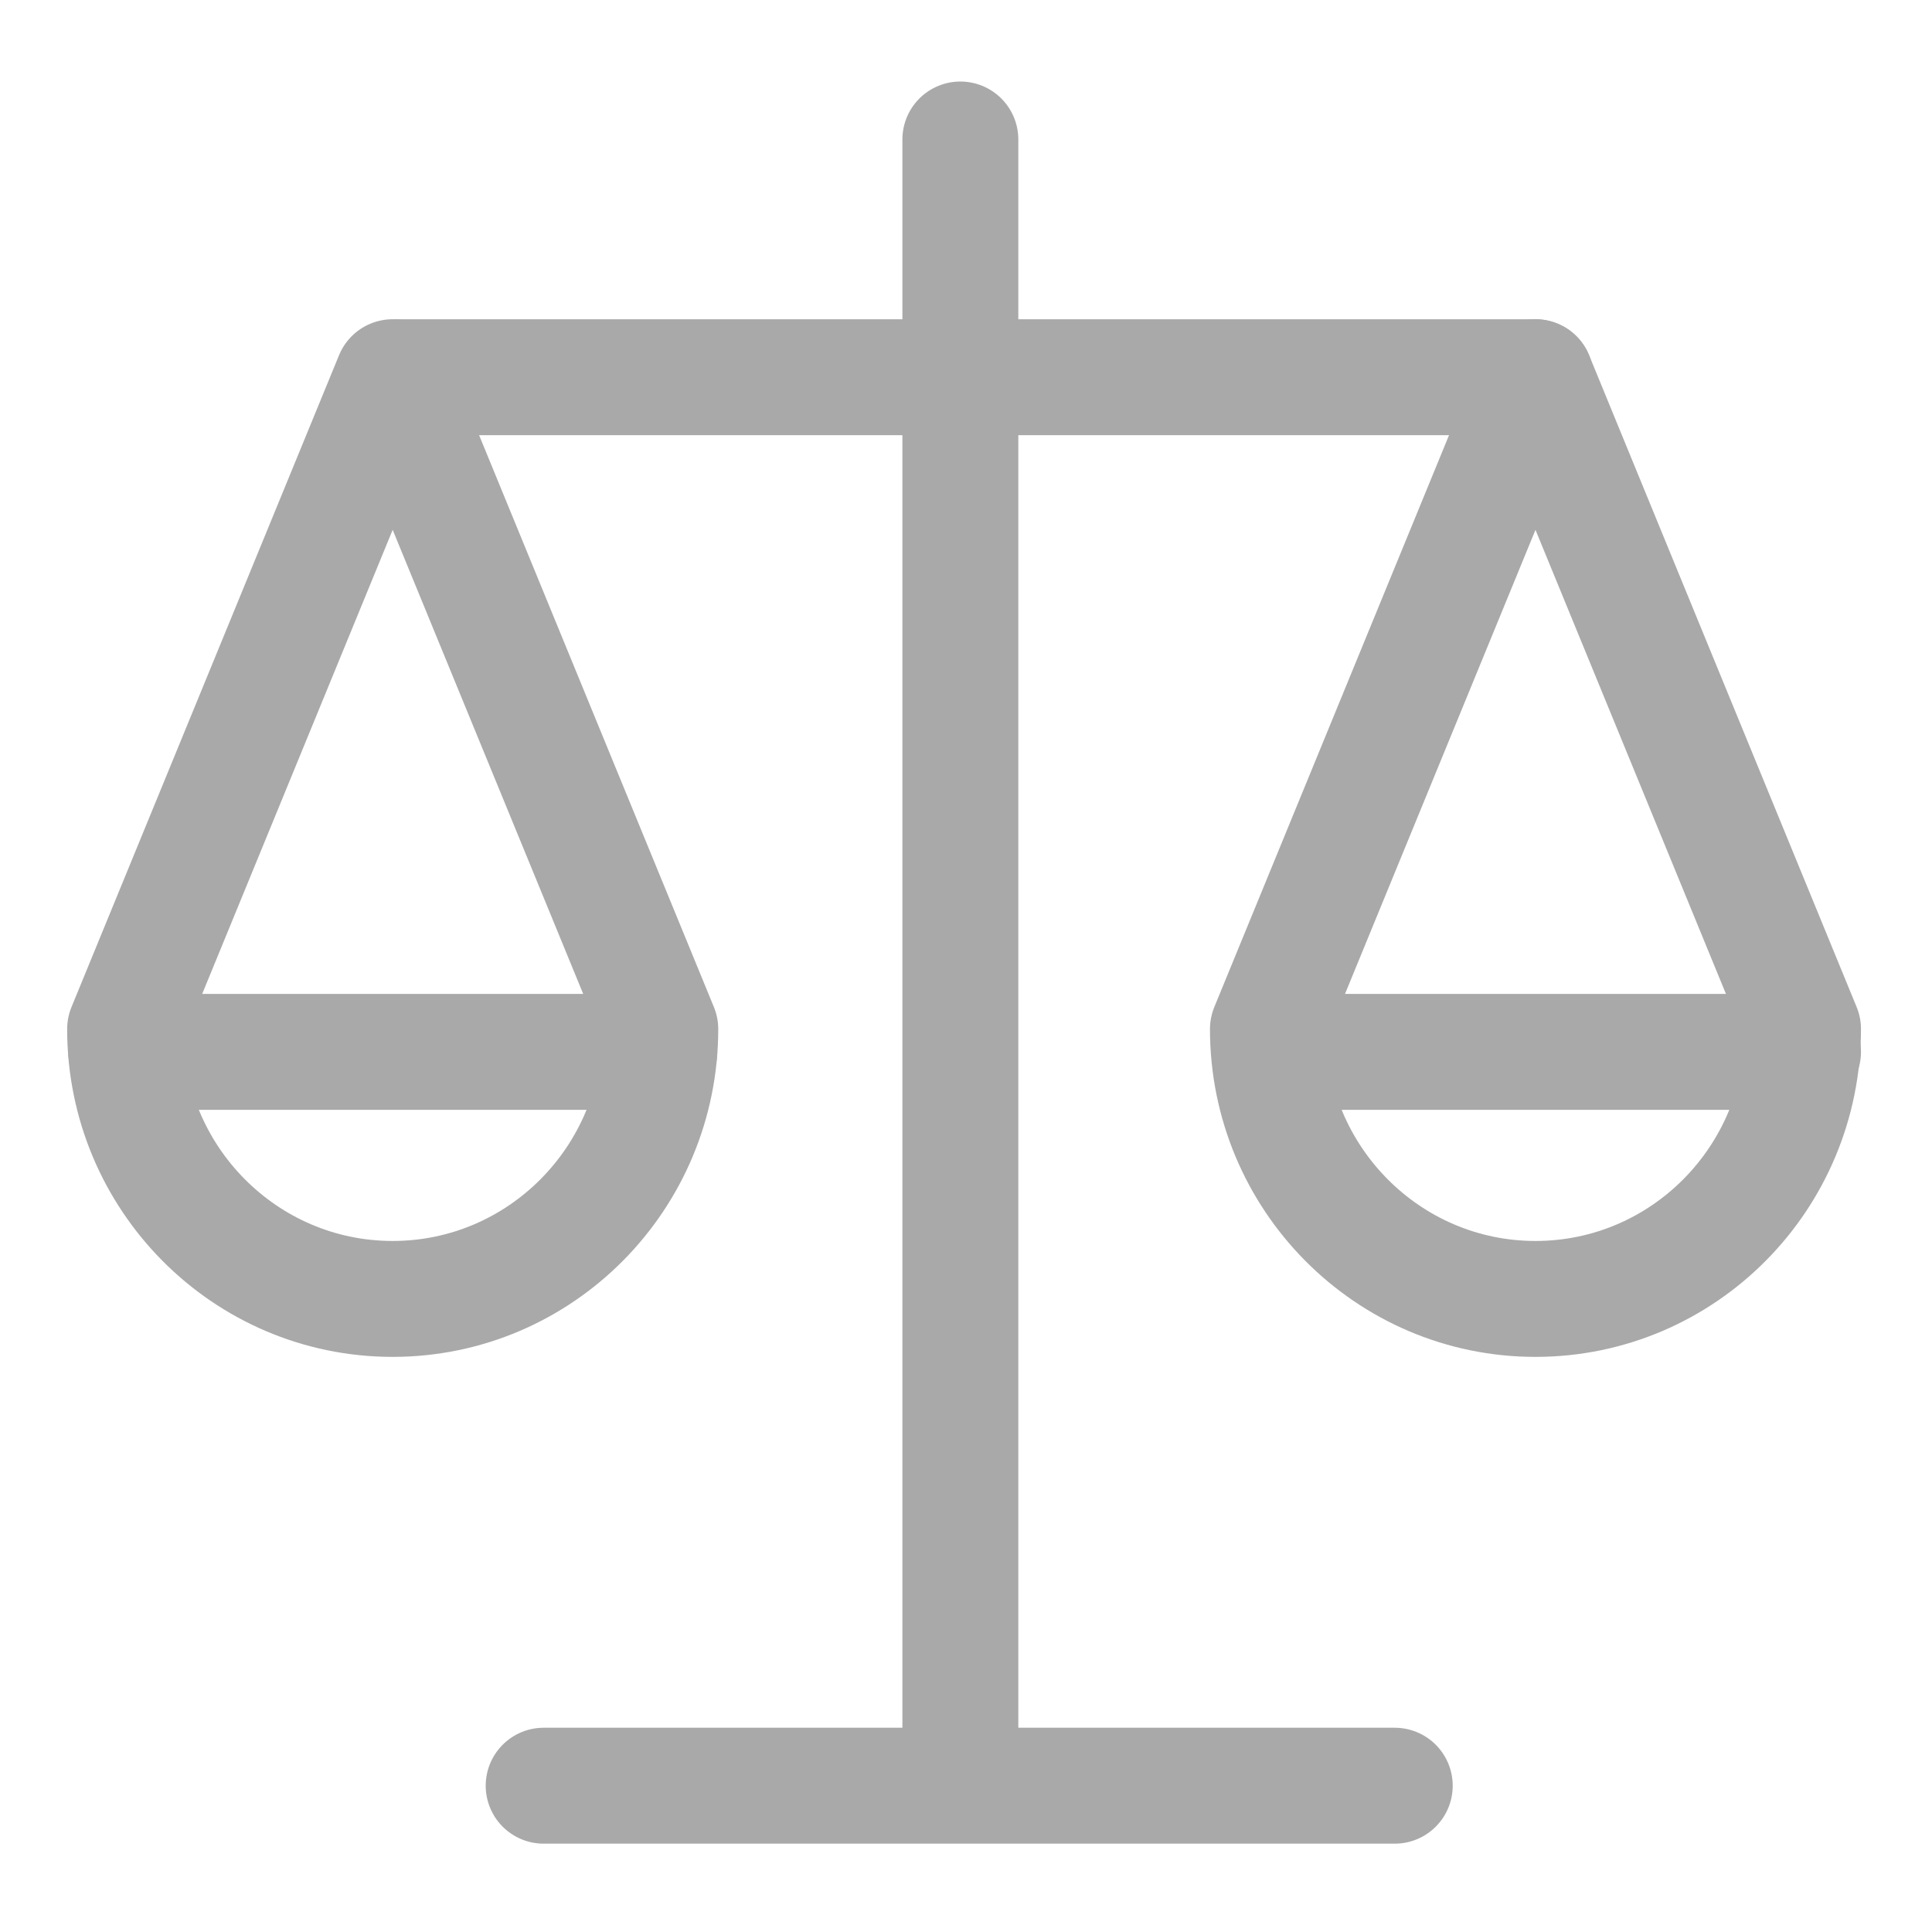
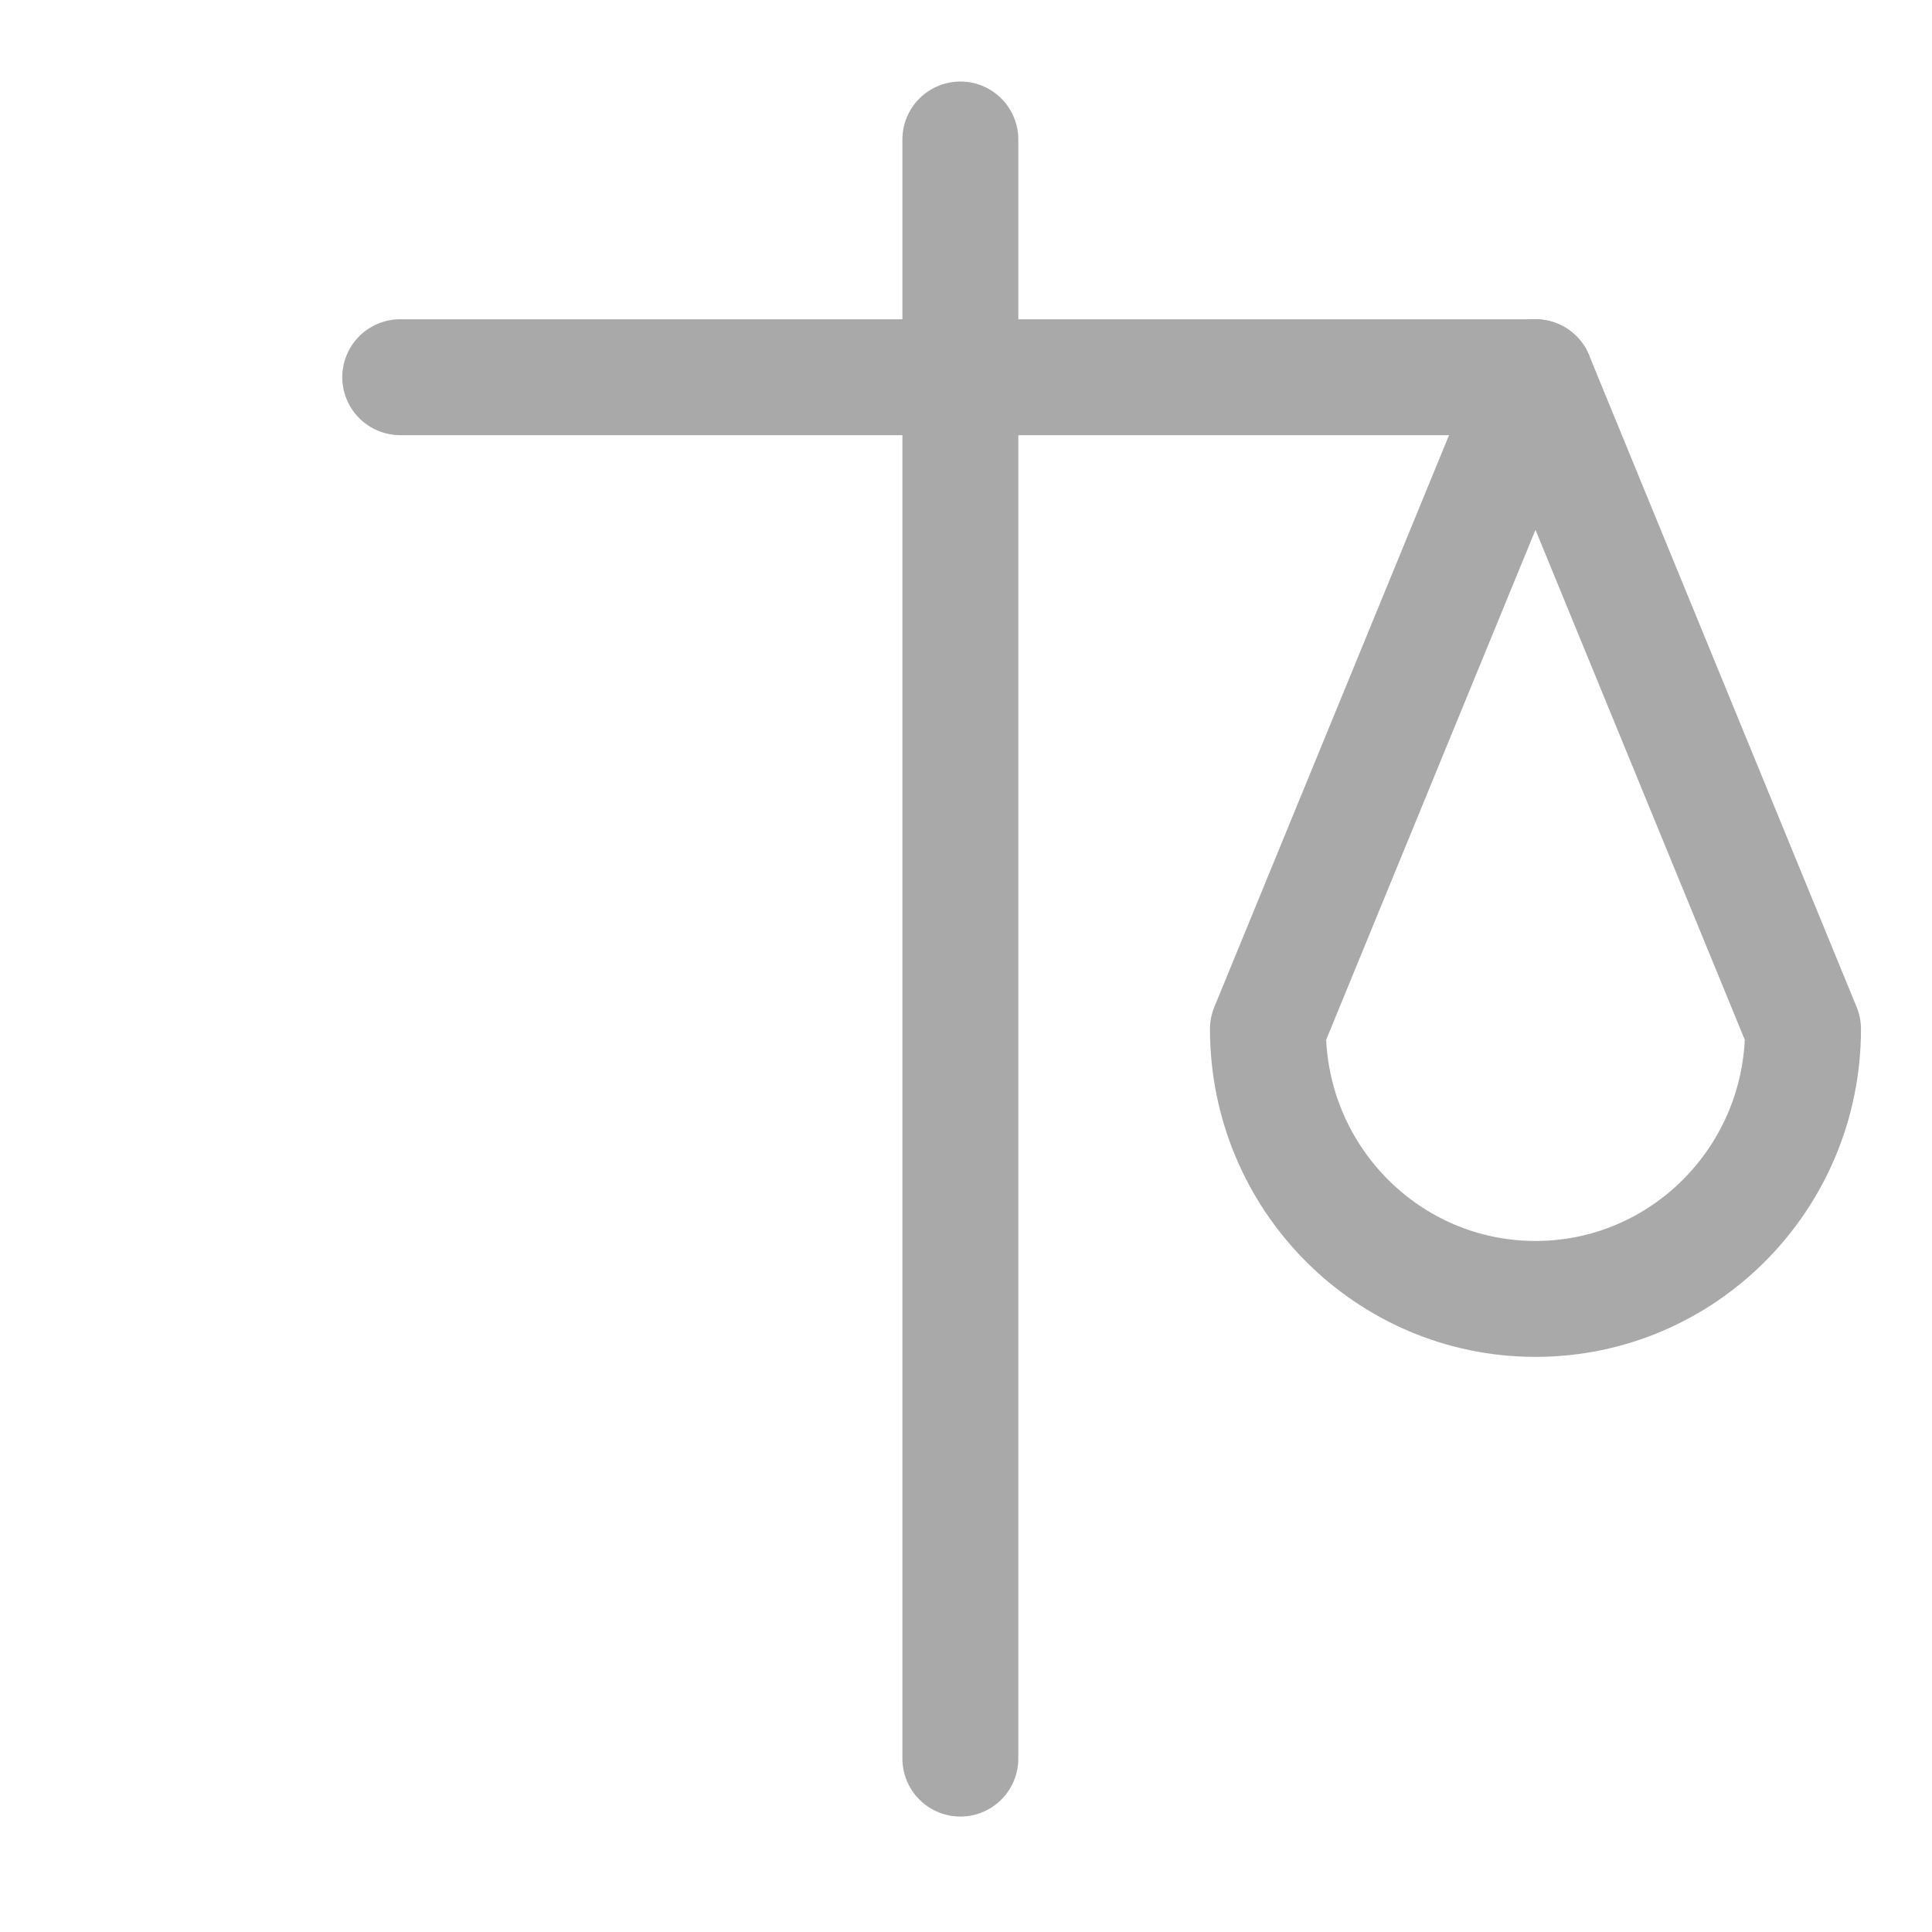
<svg xmlns="http://www.w3.org/2000/svg" width="25" height="25" viewBox="0 0 25 25" fill="none">
  <path d="M12.427 22.756V1.805" stroke="#A9A9A9" stroke-width="1.5" stroke-linecap="round" stroke-linejoin="round" />
-   <path d="M18.048 23.107H7.035" stroke="#A9A9A9" stroke-width="1.5" stroke-linecap="round" stroke-linejoin="round" />
  <path fill-rule="evenodd" clip-rule="evenodd" d="M23.331 13.316C23.331 15.244 21.782 16.808 19.869 16.808C17.957 16.808 16.407 15.244 16.407 13.316L19.869 4.881L23.331 13.316Z" stroke="#A9A9A9" stroke-width="1.5" stroke-linecap="round" stroke-linejoin="round" />
-   <path fill-rule="evenodd" clip-rule="evenodd" d="M8.544 13.316C8.544 15.244 6.993 16.808 5.081 16.808C3.169 16.808 1.619 15.244 1.619 13.316L5.081 4.881L8.544 13.316Z" stroke="#A9A9A9" stroke-width="1.5" stroke-linecap="round" stroke-linejoin="round" />
-   <path d="M8.531 13.611H5.082H1.633" stroke="#A9A9A9" stroke-width="1.5" stroke-linecap="round" stroke-linejoin="round" />
-   <path d="M23.331 13.611H19.883H16.434" stroke="#A9A9A9" stroke-width="1.5" stroke-linecap="round" stroke-linejoin="round" />
  <path d="M5.179 4.881H19.869" stroke="#A9A9A9" stroke-width="1.5" stroke-linecap="round" stroke-linejoin="round" />
</svg>